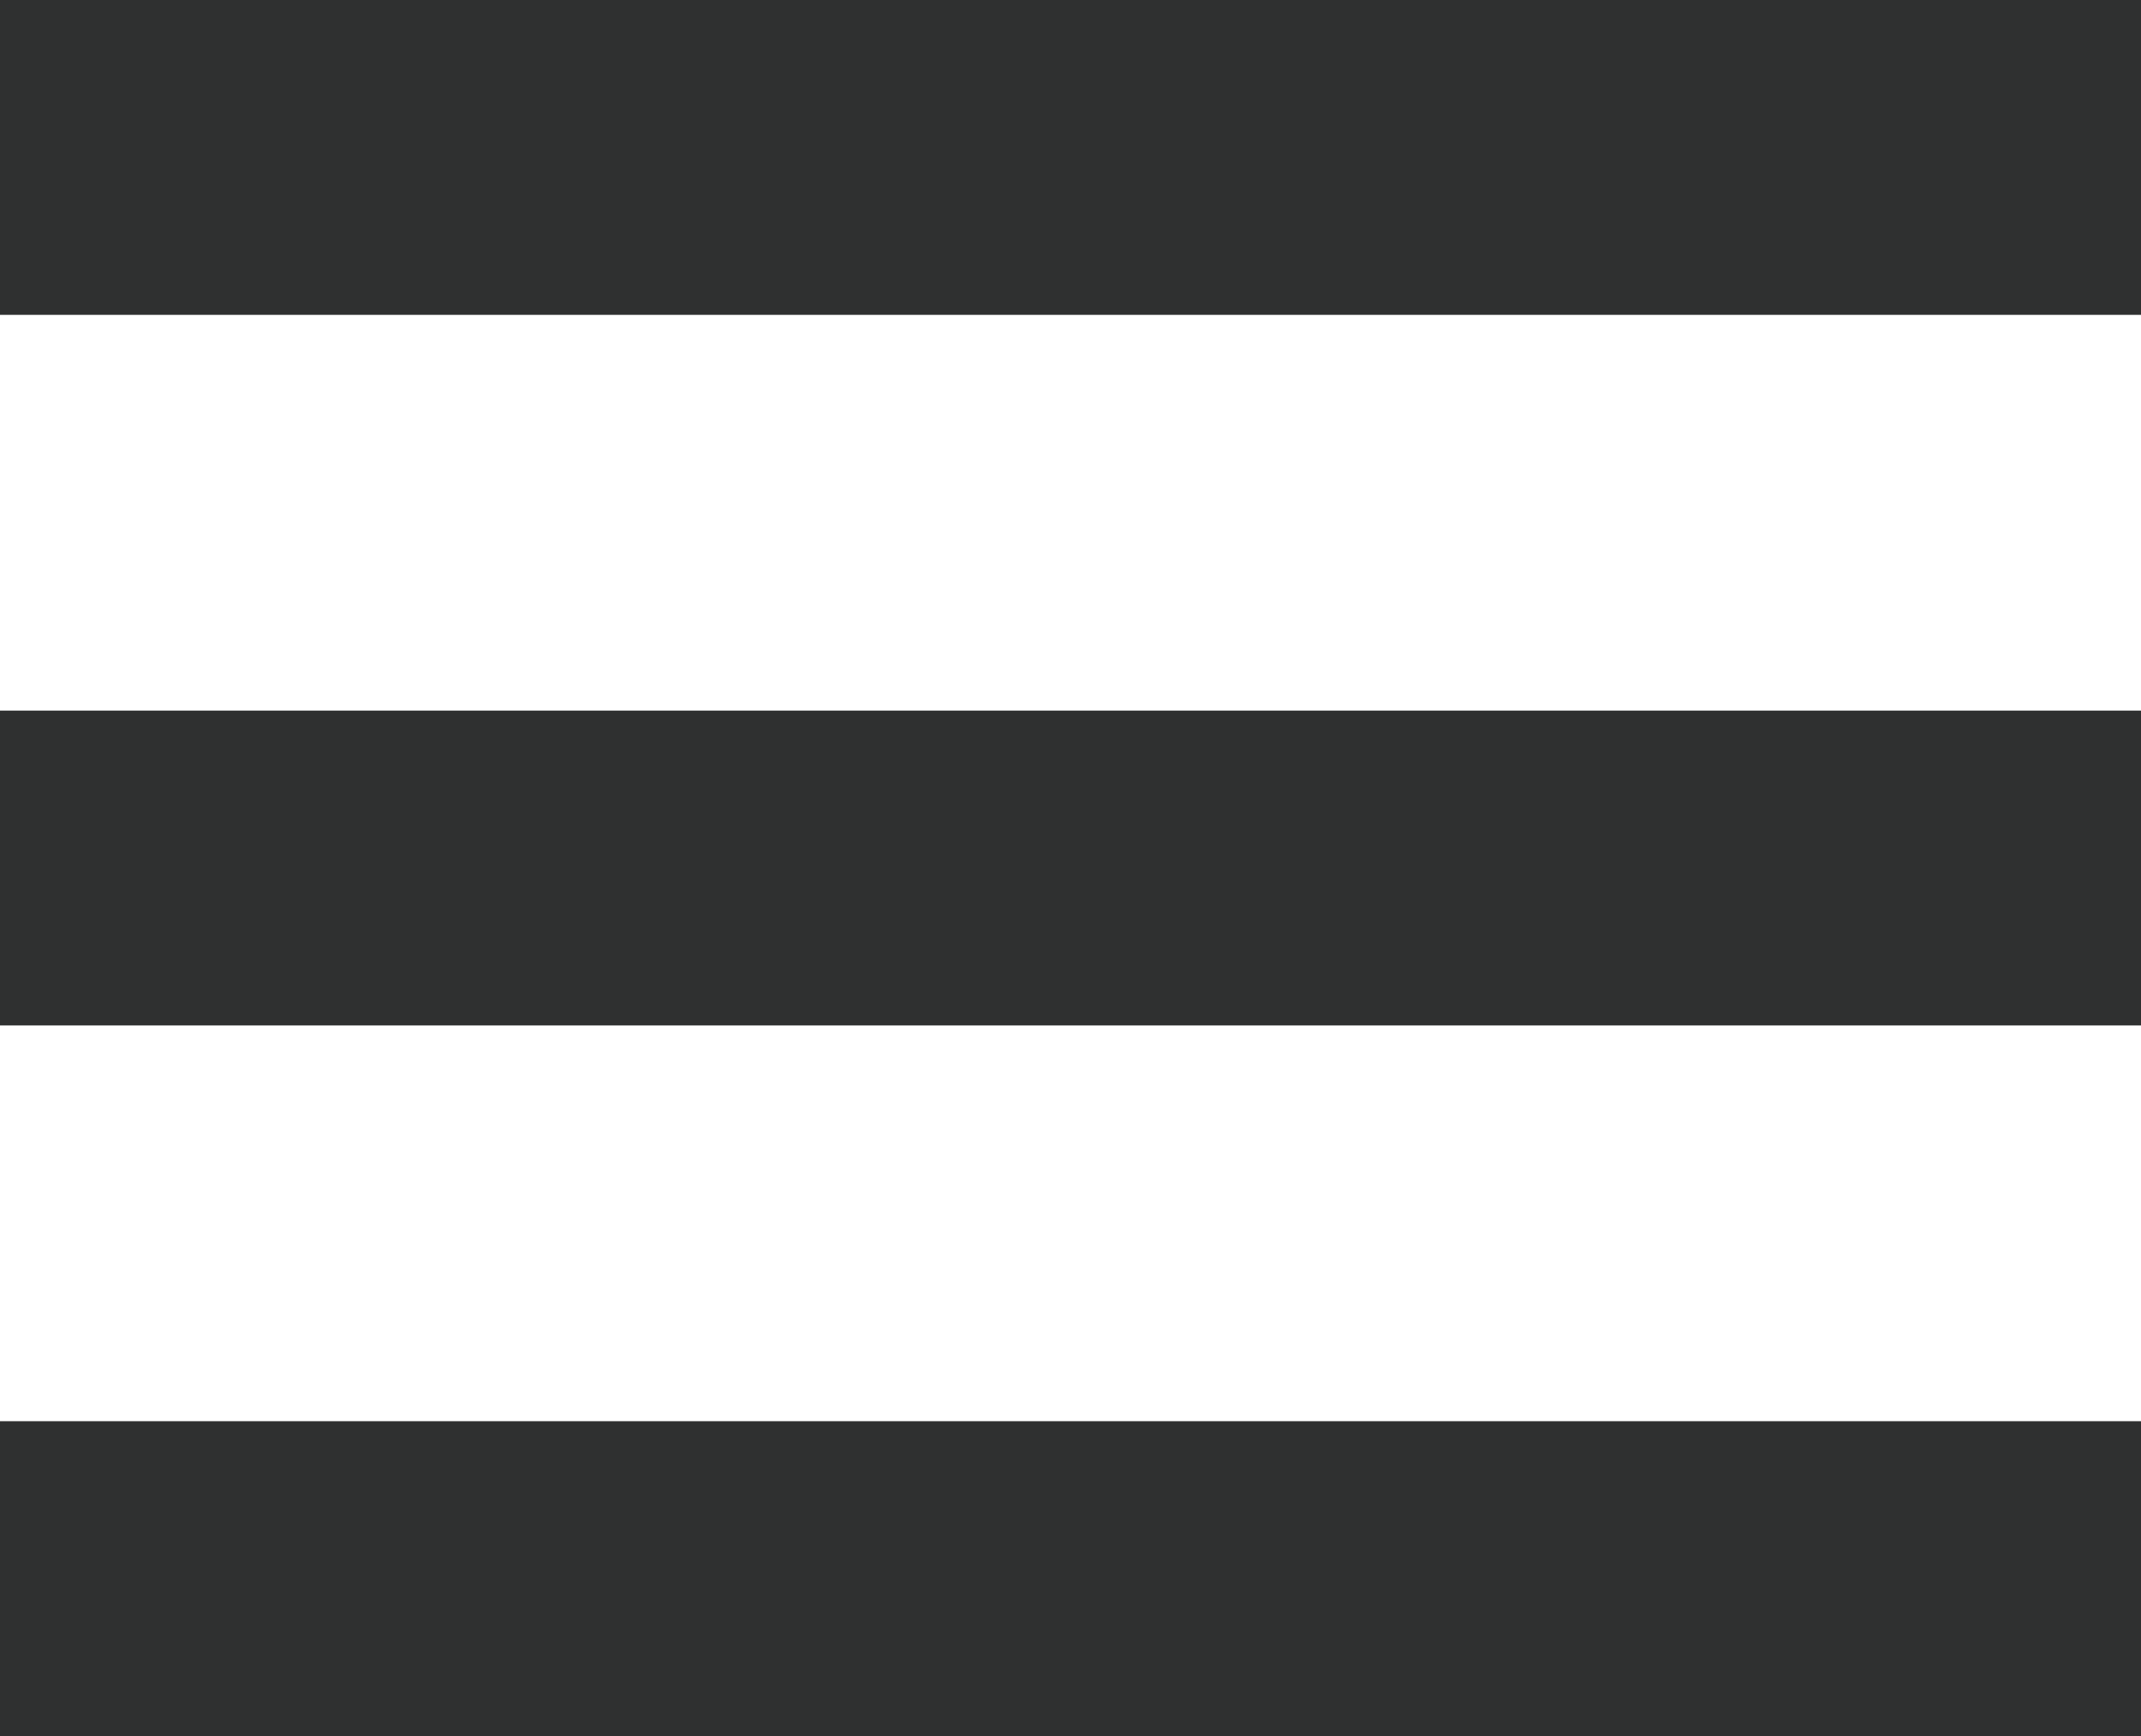
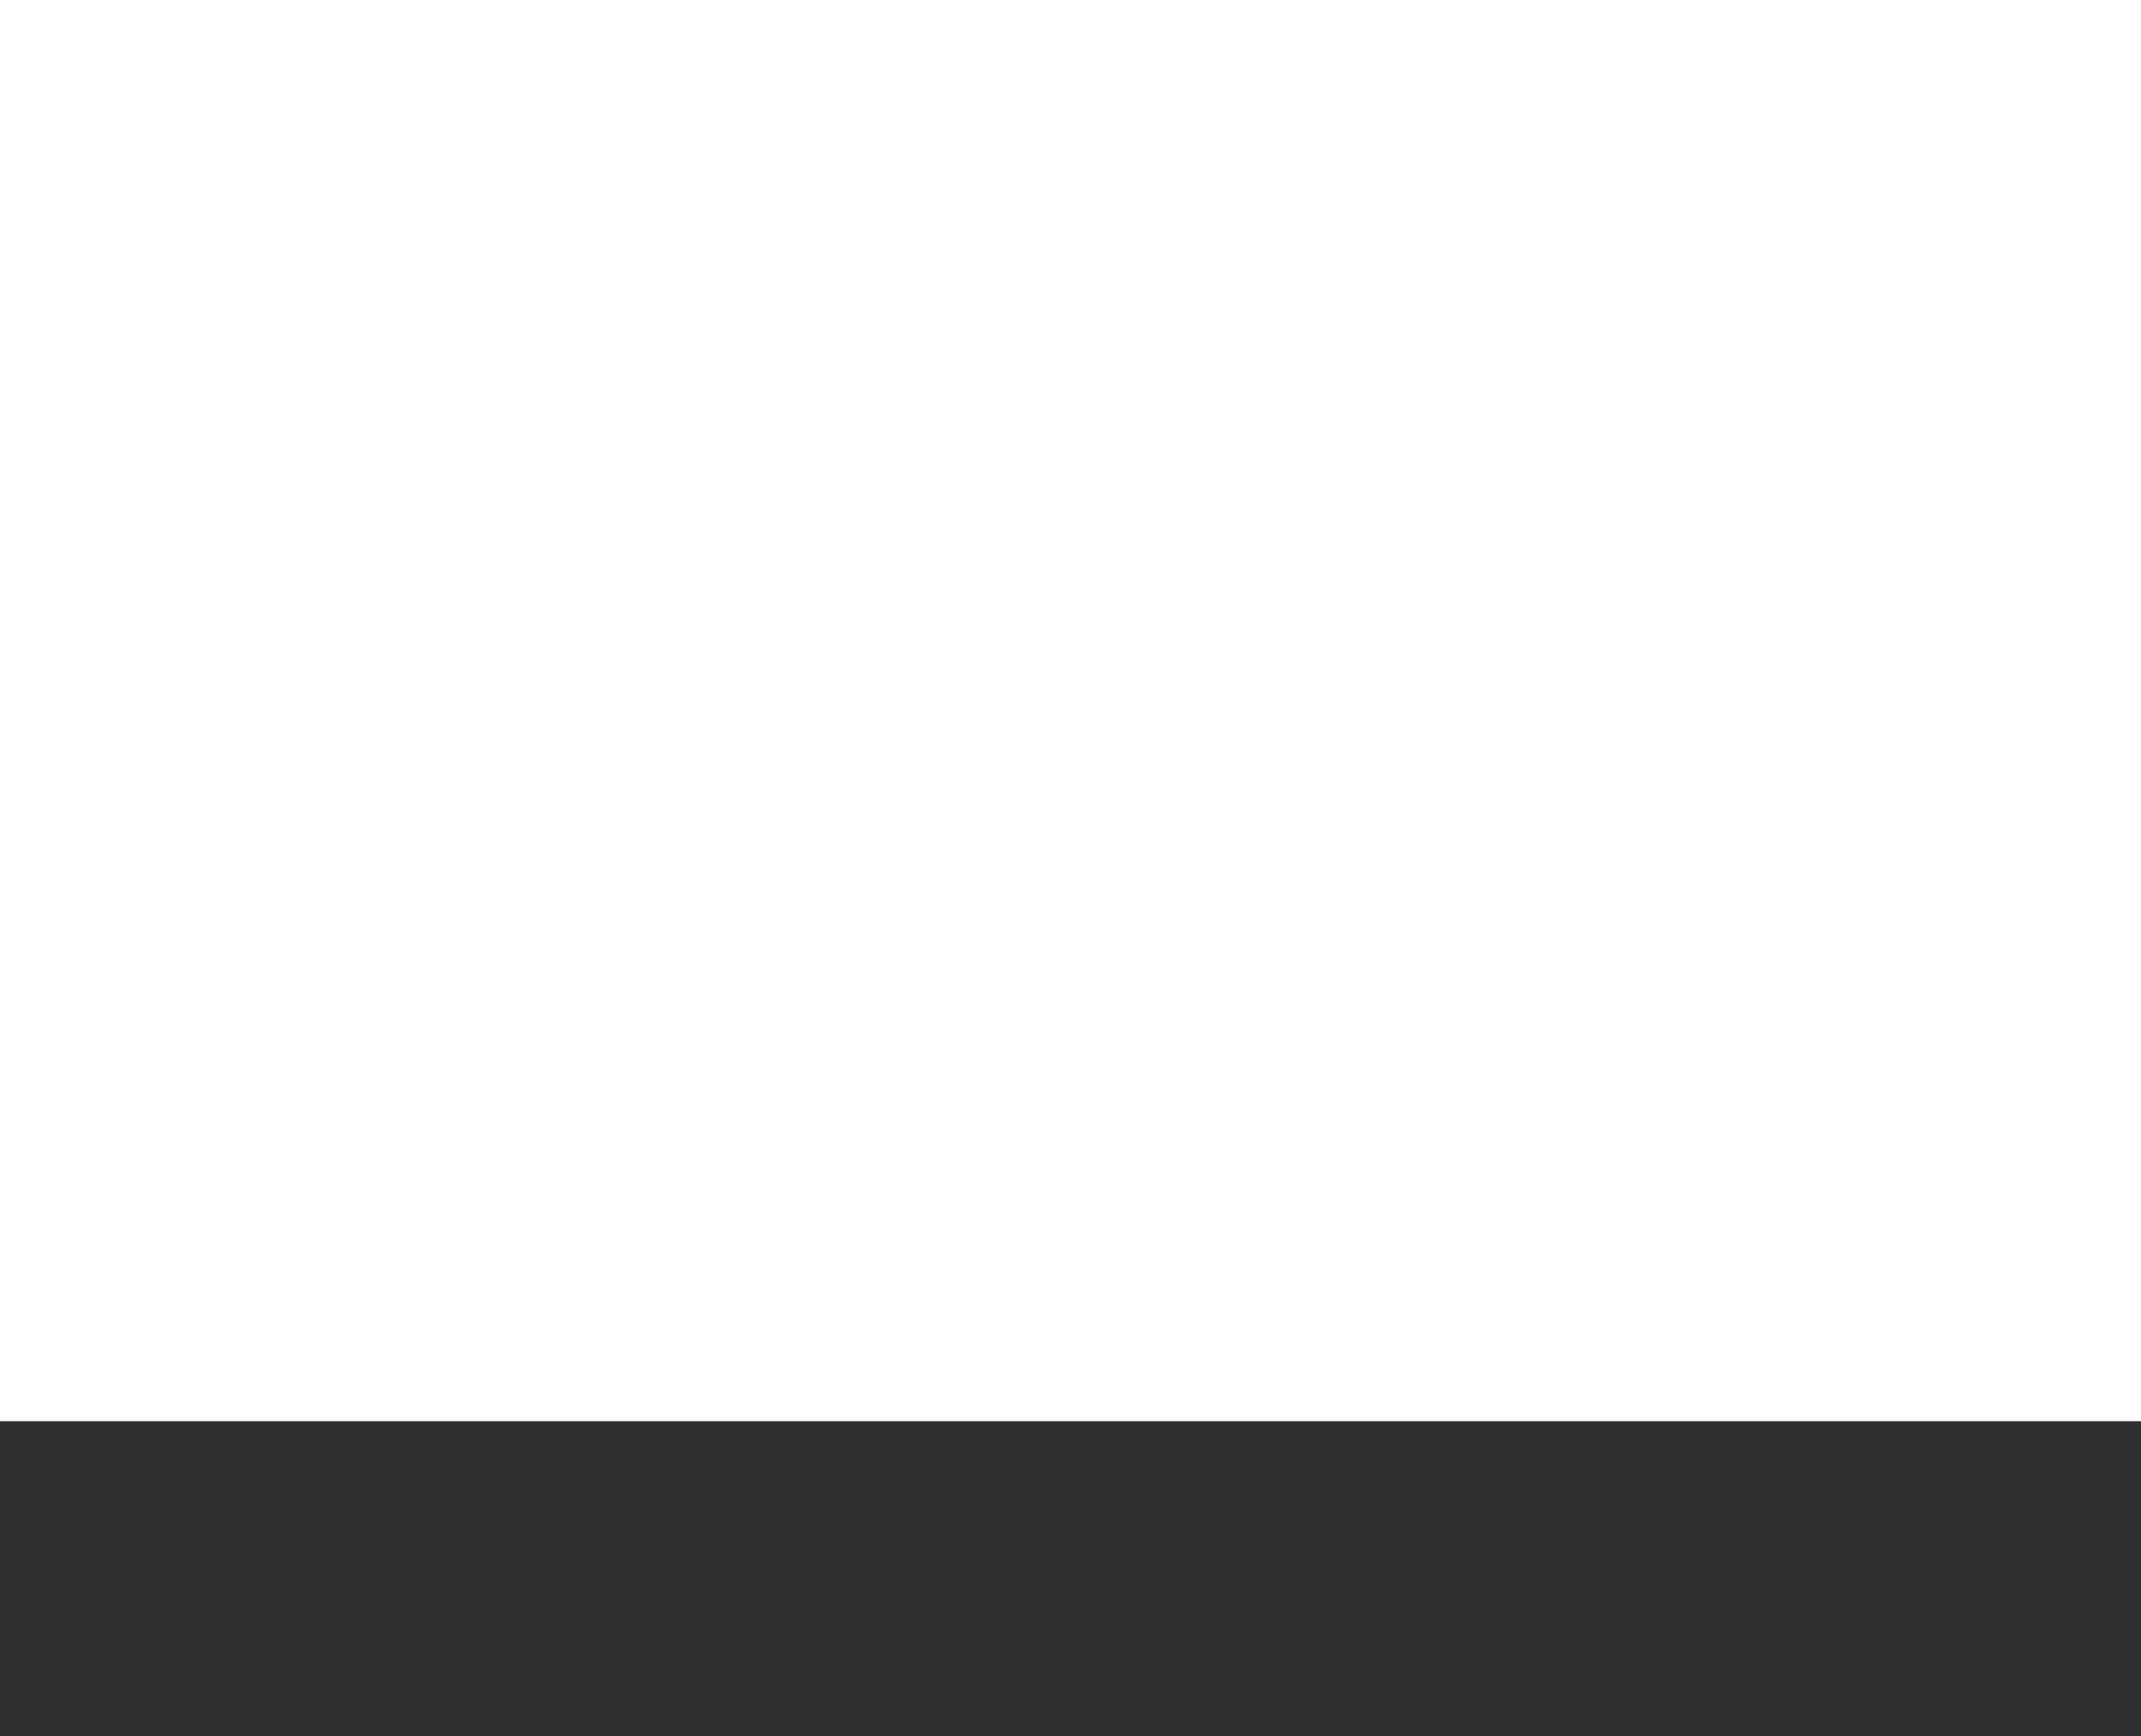
<svg xmlns="http://www.w3.org/2000/svg" viewBox="0 0 39.17 31.76">
  <defs>
    <style>.cls-1{fill:#2f3030;}</style>
  </defs>
  <g id="レイヤー_2" data-name="レイヤー 2">
    <g id="gara">
-       <rect class="cls-1" width="39.17" height="5.76" />
-       <rect class="cls-1" y="13" width="39.17" height="5.76" />
      <rect class="cls-1" y="26" width="39.17" height="5.76" />
    </g>
  </g>
</svg>